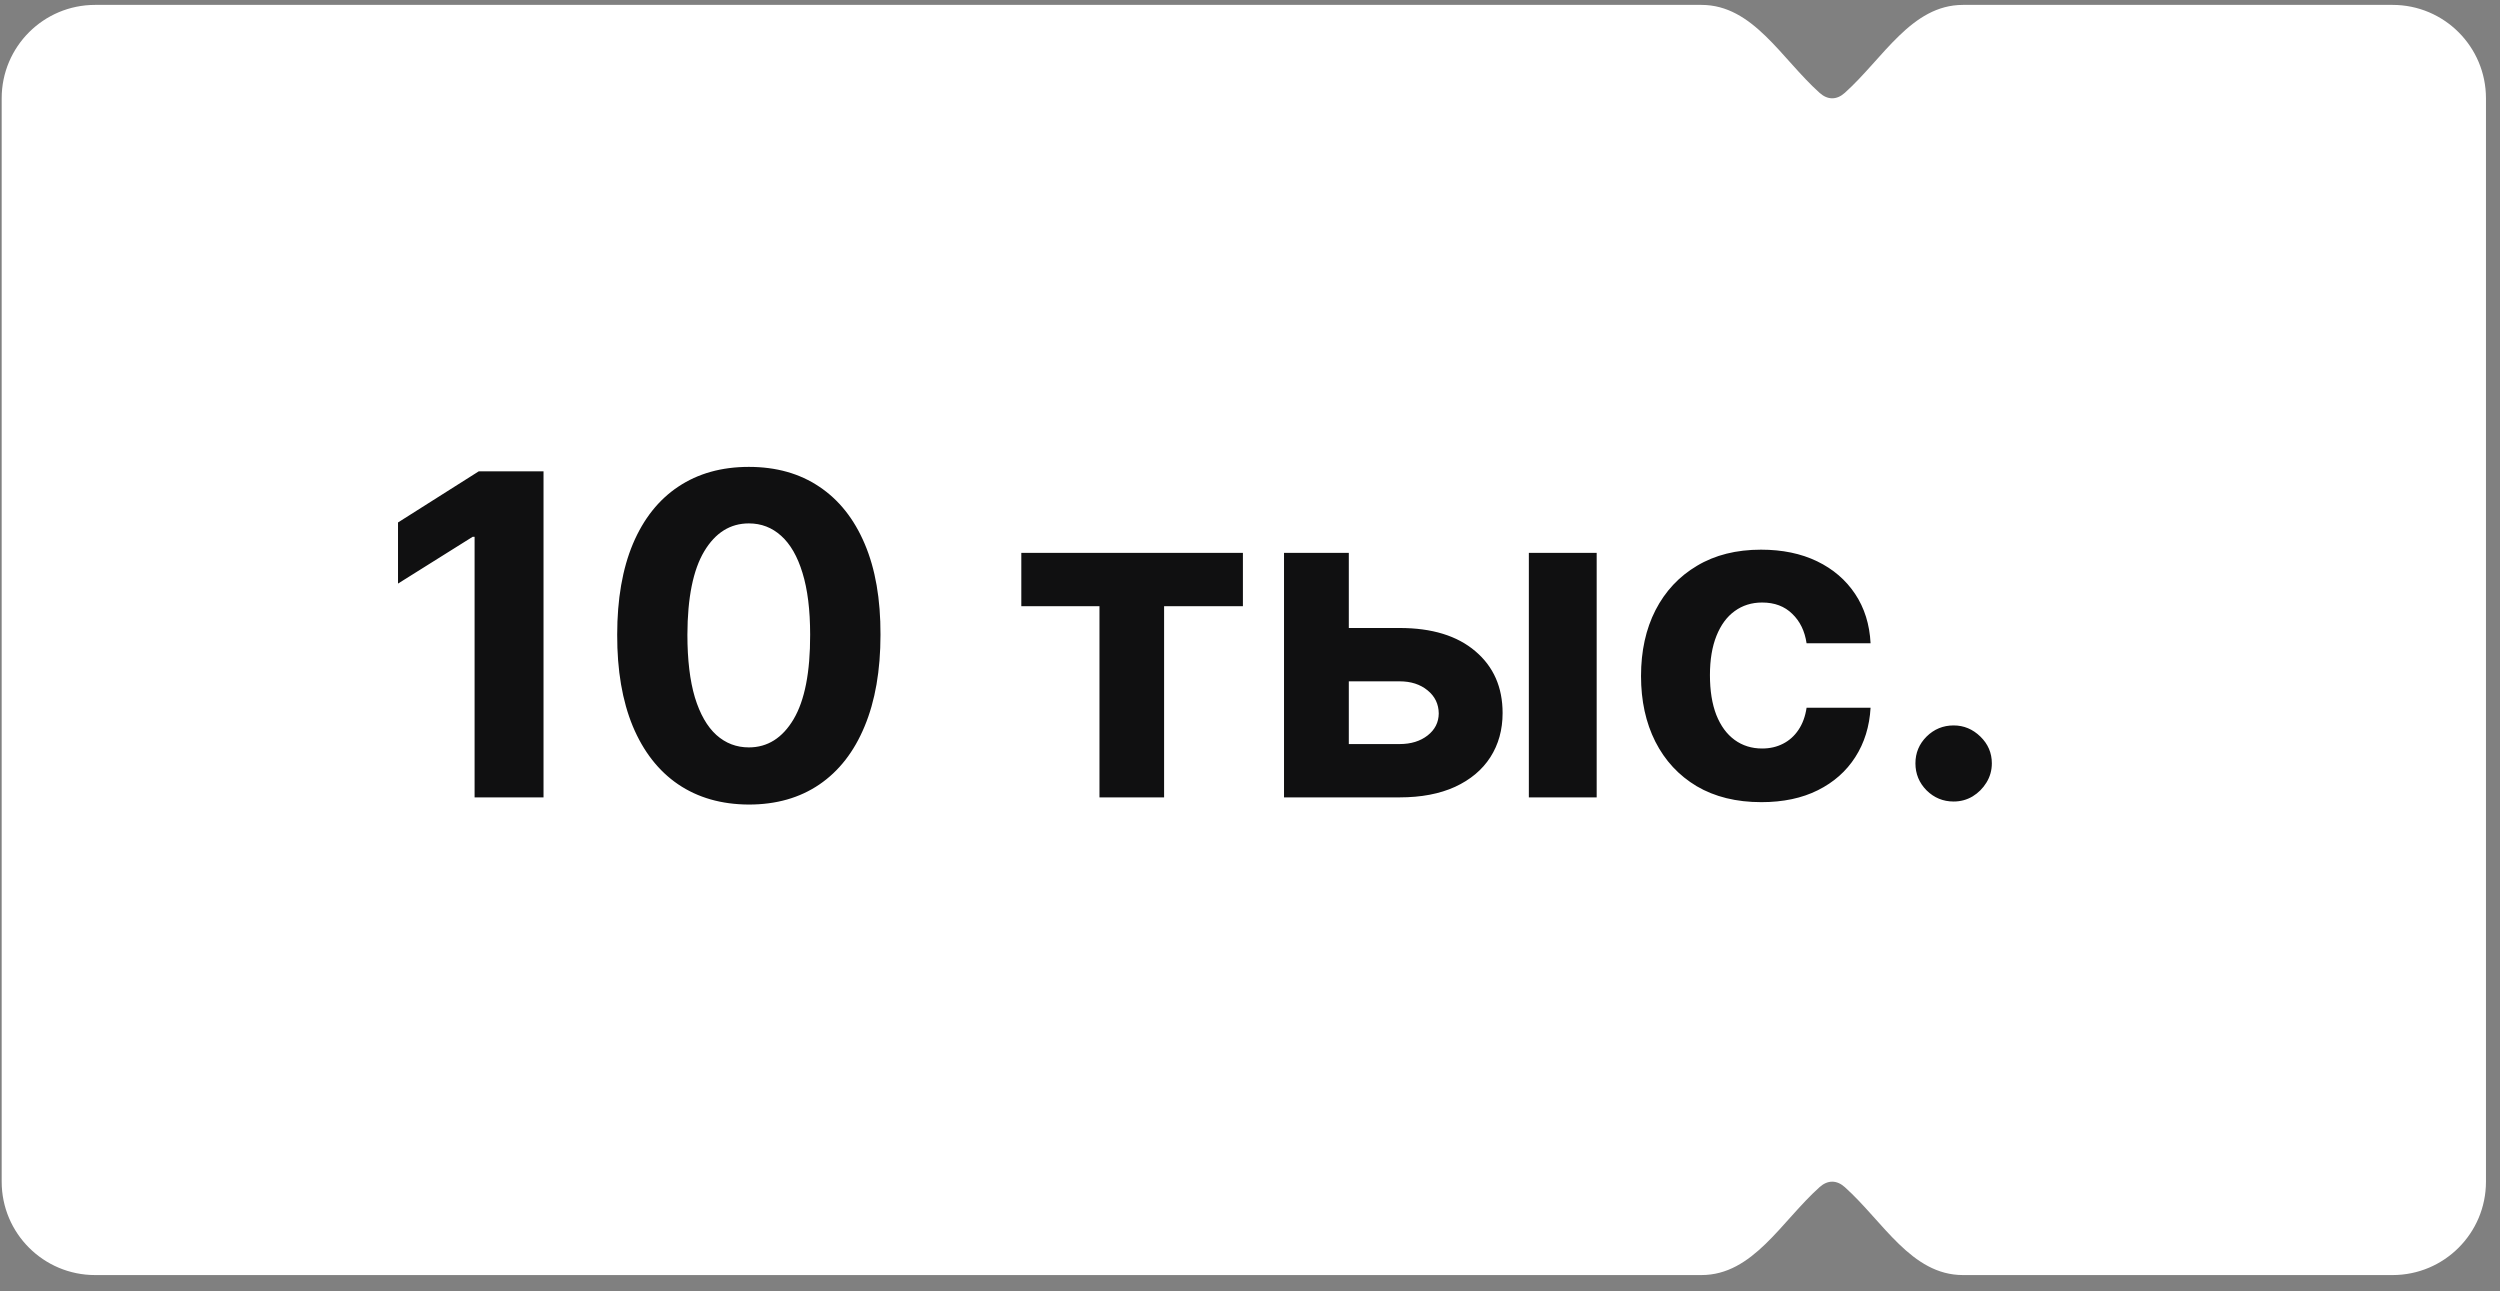
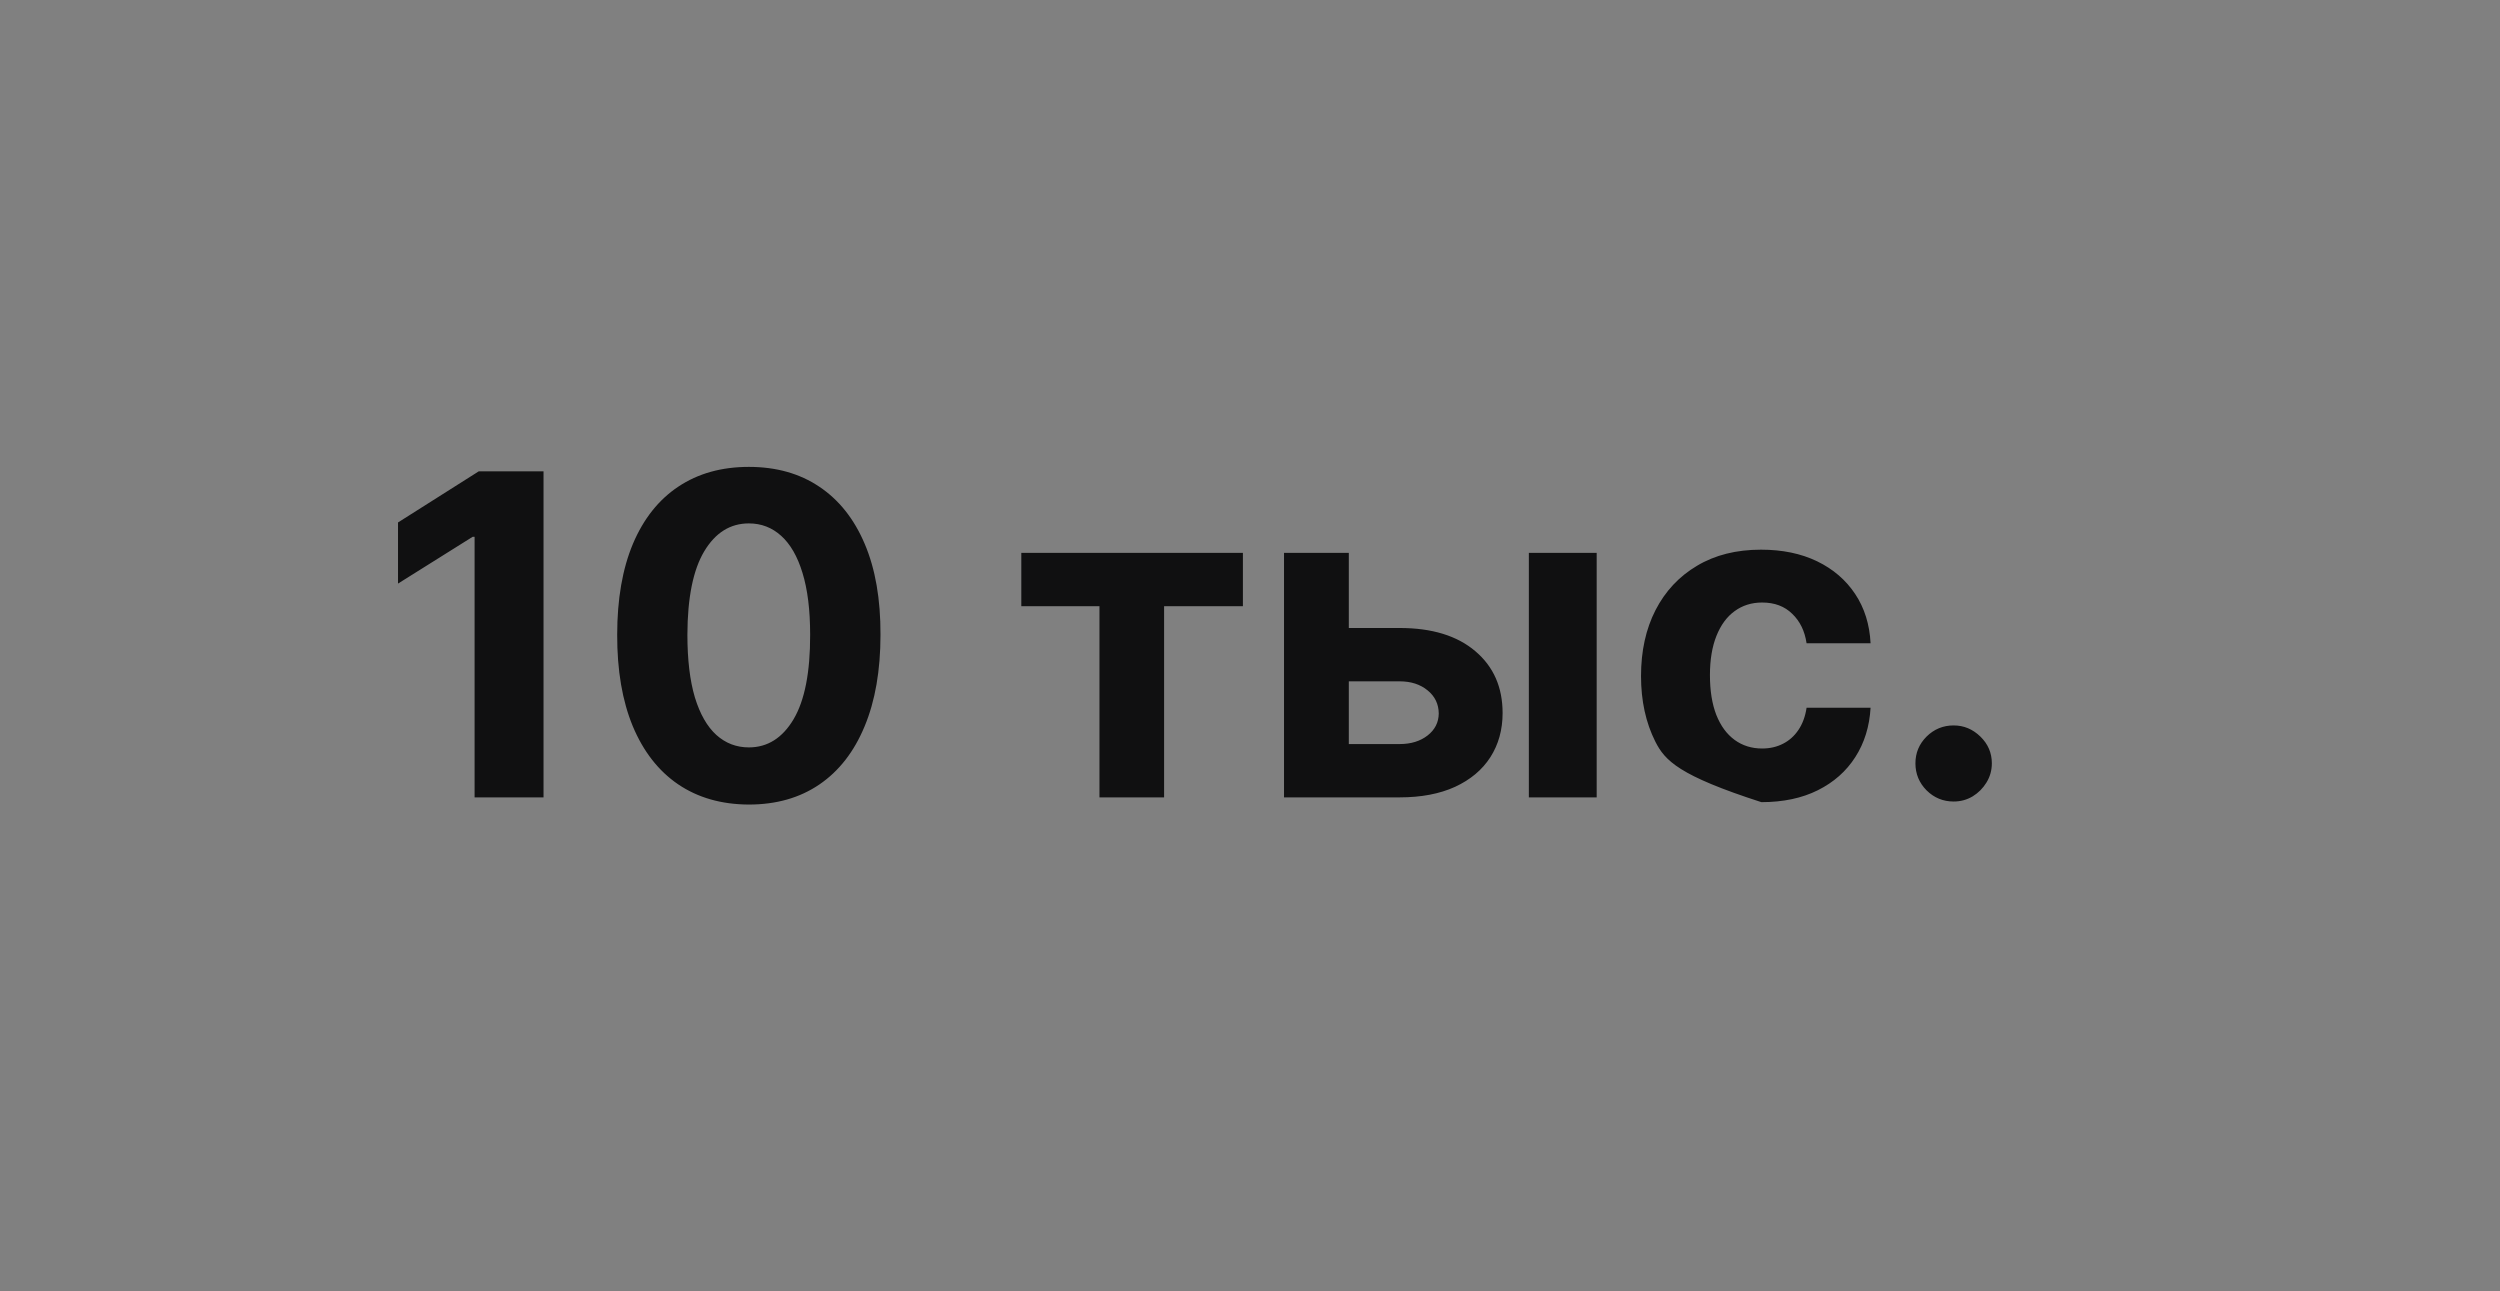
<svg xmlns="http://www.w3.org/2000/svg" width="122" height="63" viewBox="0 0 122 63" fill="none">
  <rect x="0" y="0" width="122" height="63" fill="#808080" stroke="none" />
-   <path fill-rule="evenodd" clip-rule="evenodd" d="M95.792 0.239C93.275 0.239 91.9 2.849 90.027 4.53C89.835 4.703 89.627 4.797 89.411 4.797C89.195 4.797 88.987 4.703 88.795 4.53C86.922 2.849 85.547 0.239 83.03 0.239H4.64C2.123 0.239 0.082 2.28 0.082 4.797V57.666C0.082 60.183 2.123 62.223 4.64 62.223H83.03C85.547 62.223 86.922 59.613 88.795 57.932C88.987 57.76 89.195 57.666 89.411 57.666C89.627 57.666 89.835 57.76 90.027 57.932C91.9 59.613 93.275 62.223 95.792 62.223H116.758C119.275 62.223 121.315 60.183 121.315 57.666V4.797C121.315 2.28 119.275 0.239 116.758 0.239H95.792Z" fill="white" />
-   <path d="M26.524 23.002V38.912H23.16V26.195H23.067L19.423 28.479V25.496L23.362 23.002H26.524ZM36.544 39.262C35.208 39.257 34.058 38.928 33.094 38.275C32.136 37.623 31.398 36.677 30.88 35.44C30.368 34.202 30.114 32.713 30.119 30.973C30.119 29.238 30.375 27.759 30.888 26.537C31.406 25.314 32.144 24.385 33.102 23.748C34.066 23.105 35.213 22.784 36.544 22.784C37.875 22.784 39.019 23.105 39.977 23.748C40.941 24.39 41.681 25.322 42.199 26.544C42.717 27.761 42.974 29.238 42.968 30.973C42.968 32.718 42.709 34.209 42.192 35.447C41.679 36.685 40.943 37.63 39.985 38.283C39.027 38.935 37.88 39.262 36.544 39.262ZM36.544 36.473C37.455 36.473 38.183 36.014 38.727 35.098C39.27 34.181 39.54 32.806 39.535 30.973C39.535 29.766 39.41 28.761 39.162 27.958C38.918 27.155 38.571 26.552 38.121 26.148C37.675 25.744 37.15 25.542 36.544 25.542C35.637 25.542 34.912 25.995 34.368 26.902C33.825 27.808 33.55 29.165 33.545 30.973C33.545 32.195 33.667 33.215 33.91 34.033C34.159 34.846 34.508 35.458 34.959 35.867C35.41 36.271 35.938 36.473 36.544 36.473ZM49.84 29.582V26.979H60.654V29.582H56.808V38.912H53.654V29.582H49.84ZM64.734 30.646H68.3C69.88 30.646 71.112 31.024 71.998 31.78C72.884 32.531 73.327 33.536 73.327 34.795C73.327 35.613 73.127 36.333 72.728 36.954C72.33 37.571 71.755 38.052 71.004 38.399C70.253 38.741 69.352 38.912 68.3 38.912H62.66V26.979H65.822V36.31H68.3C68.854 36.31 69.31 36.17 69.668 35.89C70.025 35.61 70.206 35.253 70.211 34.818C70.206 34.357 70.025 33.982 69.668 33.691C69.31 33.396 68.854 33.249 68.3 33.249H64.734V30.646ZM74.608 38.912V26.979H77.918V38.912H74.608ZM85.955 39.145C84.732 39.145 83.681 38.886 82.8 38.368C81.925 37.845 81.252 37.12 80.781 36.193C80.314 35.266 80.082 34.199 80.082 32.992C80.082 31.77 80.317 30.698 80.788 29.776C81.265 28.849 81.941 28.127 82.816 27.609C83.691 27.085 84.732 26.824 85.939 26.824C86.98 26.824 87.892 27.013 88.674 27.391C89.456 27.769 90.075 28.3 90.53 28.984C90.986 29.667 91.237 30.47 91.284 31.392H88.161C88.073 30.796 87.84 30.317 87.462 29.955C87.089 29.587 86.599 29.403 85.993 29.403C85.481 29.403 85.033 29.543 84.65 29.823C84.271 30.097 83.976 30.499 83.764 31.027C83.552 31.555 83.445 32.195 83.445 32.946C83.445 33.707 83.549 34.355 83.756 34.888C83.968 35.421 84.266 35.828 84.65 36.108C85.033 36.387 85.481 36.527 85.993 36.527C86.371 36.527 86.711 36.449 87.011 36.294C87.317 36.139 87.568 35.913 87.765 35.618C87.967 35.318 88.099 34.958 88.161 34.538H91.284C91.232 35.45 90.984 36.253 90.538 36.947C90.098 37.636 89.489 38.174 88.713 38.562C87.936 38.951 87.016 39.145 85.955 39.145ZM95.337 39.114C94.825 39.114 94.384 38.933 94.017 38.57C93.654 38.203 93.473 37.762 93.473 37.25C93.473 36.742 93.654 36.307 94.017 35.944C94.384 35.582 94.825 35.401 95.337 35.401C95.835 35.401 96.269 35.582 96.642 35.944C97.015 36.307 97.202 36.742 97.202 37.25C97.202 37.591 97.114 37.905 96.938 38.19C96.767 38.469 96.541 38.695 96.262 38.865C95.982 39.031 95.674 39.114 95.337 39.114Z" fill="#101011" />
+   <path d="M26.524 23.002V38.912H23.16V26.195H23.067L19.423 28.479V25.496L23.362 23.002H26.524ZM36.544 39.262C35.208 39.257 34.058 38.928 33.094 38.275C32.136 37.623 31.398 36.677 30.88 35.44C30.368 34.202 30.114 32.713 30.119 30.973C30.119 29.238 30.375 27.759 30.888 26.537C31.406 25.314 32.144 24.385 33.102 23.748C34.066 23.105 35.213 22.784 36.544 22.784C37.875 22.784 39.019 23.105 39.977 23.748C40.941 24.39 41.681 25.322 42.199 26.544C42.717 27.761 42.974 29.238 42.968 30.973C42.968 32.718 42.709 34.209 42.192 35.447C41.679 36.685 40.943 37.63 39.985 38.283C39.027 38.935 37.88 39.262 36.544 39.262ZM36.544 36.473C37.455 36.473 38.183 36.014 38.727 35.098C39.27 34.181 39.54 32.806 39.535 30.973C39.535 29.766 39.41 28.761 39.162 27.958C38.918 27.155 38.571 26.552 38.121 26.148C37.675 25.744 37.15 25.542 36.544 25.542C35.637 25.542 34.912 25.995 34.368 26.902C33.825 27.808 33.55 29.165 33.545 30.973C33.545 32.195 33.667 33.215 33.91 34.033C34.159 34.846 34.508 35.458 34.959 35.867C35.41 36.271 35.938 36.473 36.544 36.473ZM49.84 29.582V26.979H60.654V29.582H56.808V38.912H53.654V29.582H49.84ZM64.734 30.646H68.3C69.88 30.646 71.112 31.024 71.998 31.78C72.884 32.531 73.327 33.536 73.327 34.795C73.327 35.613 73.127 36.333 72.728 36.954C72.33 37.571 71.755 38.052 71.004 38.399C70.253 38.741 69.352 38.912 68.3 38.912H62.66V26.979H65.822V36.31H68.3C68.854 36.31 69.31 36.17 69.668 35.89C70.025 35.61 70.206 35.253 70.211 34.818C70.206 34.357 70.025 33.982 69.668 33.691C69.31 33.396 68.854 33.249 68.3 33.249H64.734V30.646ZM74.608 38.912V26.979H77.918V38.912H74.608ZM85.955 39.145C81.925 37.845 81.252 37.12 80.781 36.193C80.314 35.266 80.082 34.199 80.082 32.992C80.082 31.77 80.317 30.698 80.788 29.776C81.265 28.849 81.941 28.127 82.816 27.609C83.691 27.085 84.732 26.824 85.939 26.824C86.98 26.824 87.892 27.013 88.674 27.391C89.456 27.769 90.075 28.3 90.53 28.984C90.986 29.667 91.237 30.47 91.284 31.392H88.161C88.073 30.796 87.84 30.317 87.462 29.955C87.089 29.587 86.599 29.403 85.993 29.403C85.481 29.403 85.033 29.543 84.65 29.823C84.271 30.097 83.976 30.499 83.764 31.027C83.552 31.555 83.445 32.195 83.445 32.946C83.445 33.707 83.549 34.355 83.756 34.888C83.968 35.421 84.266 35.828 84.65 36.108C85.033 36.387 85.481 36.527 85.993 36.527C86.371 36.527 86.711 36.449 87.011 36.294C87.317 36.139 87.568 35.913 87.765 35.618C87.967 35.318 88.099 34.958 88.161 34.538H91.284C91.232 35.45 90.984 36.253 90.538 36.947C90.098 37.636 89.489 38.174 88.713 38.562C87.936 38.951 87.016 39.145 85.955 39.145ZM95.337 39.114C94.825 39.114 94.384 38.933 94.017 38.57C93.654 38.203 93.473 37.762 93.473 37.25C93.473 36.742 93.654 36.307 94.017 35.944C94.384 35.582 94.825 35.401 95.337 35.401C95.835 35.401 96.269 35.582 96.642 35.944C97.015 36.307 97.202 36.742 97.202 37.25C97.202 37.591 97.114 37.905 96.938 38.19C96.767 38.469 96.541 38.695 96.262 38.865C95.982 39.031 95.674 39.114 95.337 39.114Z" fill="#101011" />
</svg>